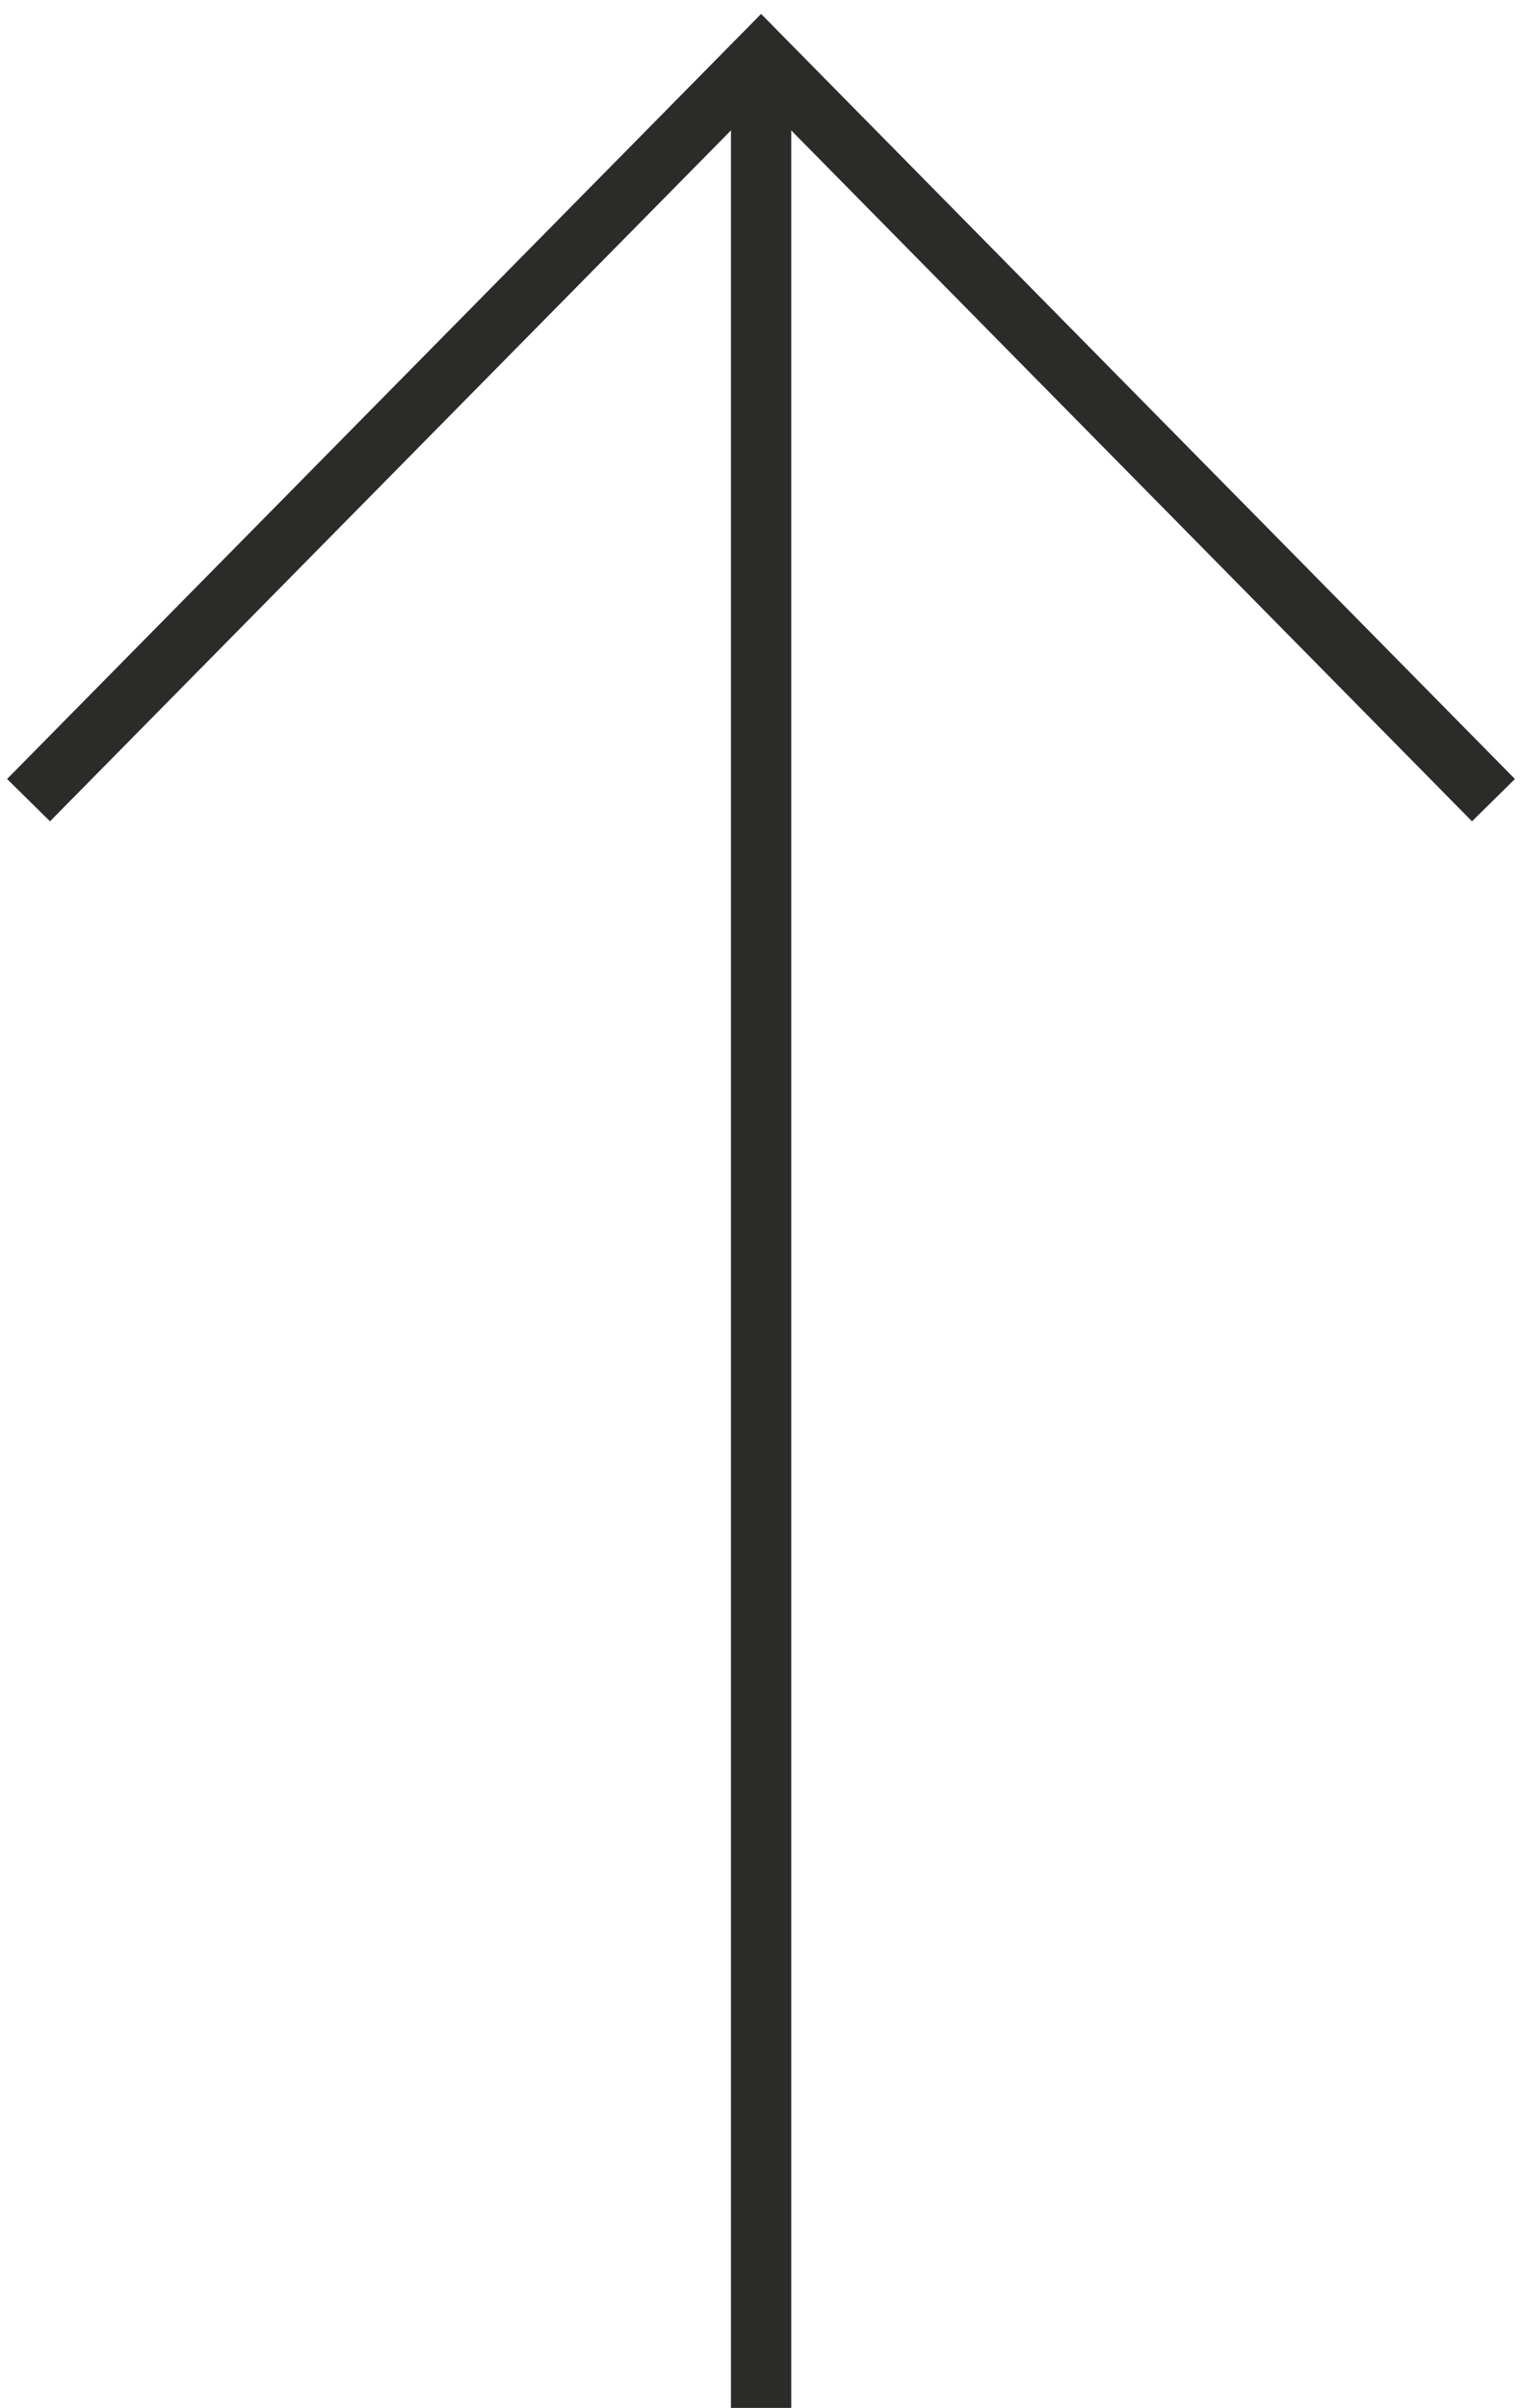
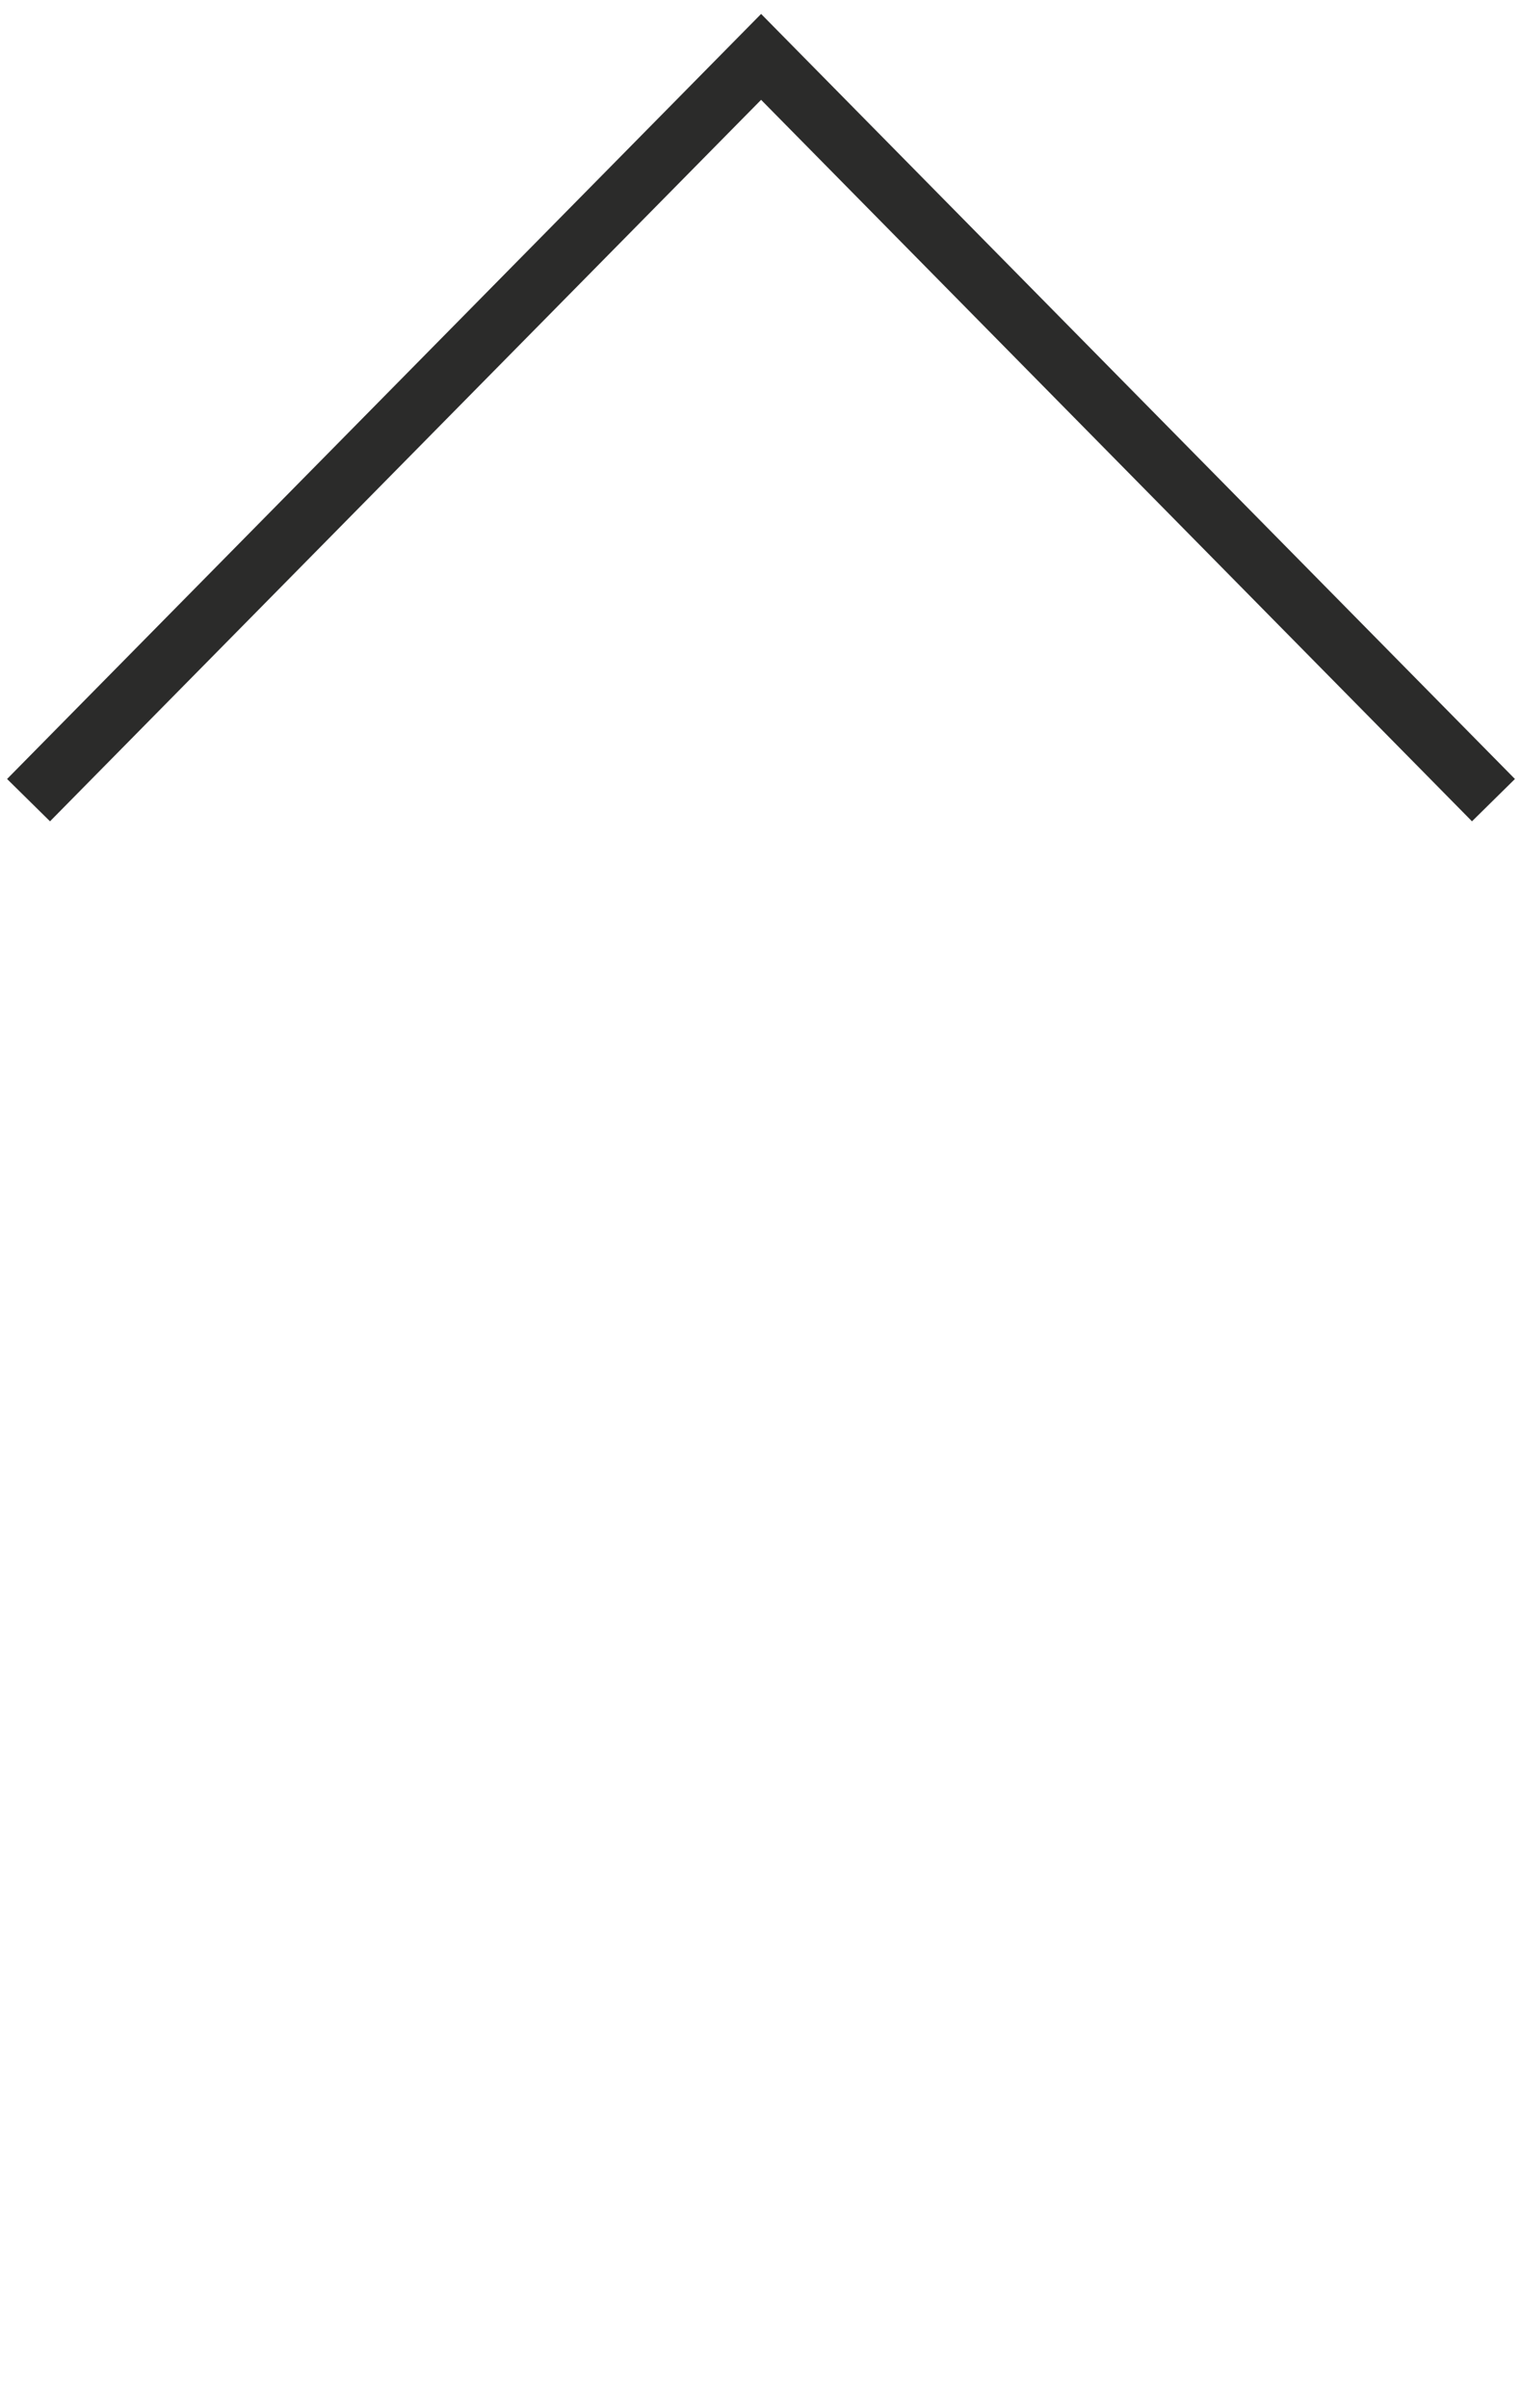
<svg xmlns="http://www.w3.org/2000/svg" id="Ebene_2" data-name="Ebene 2" viewBox="0 0 75.73 119.8">
  <defs>
    <style>
      .cls-1, .cls-2 {
        fill: none;
      }

      .cls-2 {
        stroke: #2b2b2a;
        stroke-width: 3px;
      }

      .cls-3 {
        clip-path: url(#clippath);
      }
    </style>
    <clipPath id="clippath">
      <rect class="cls-1" width="75.73" height="119.8" />
    </clipPath>
  </defs>
  <g id="Ebene_1-2" data-name="Ebene 1">
    <g>
      <g class="cls-3">
        <polyline class="cls-2" points="1.42 39.81 37.87 2.83 74.31 39.81" />
-         <line class="cls-2" x1="37.87" y1="119.8" x2="37.87" y2="3.34" />
      </g>
-       <rect class="cls-1" width="75.73" height="119.8" />
    </g>
  </g>
</svg>